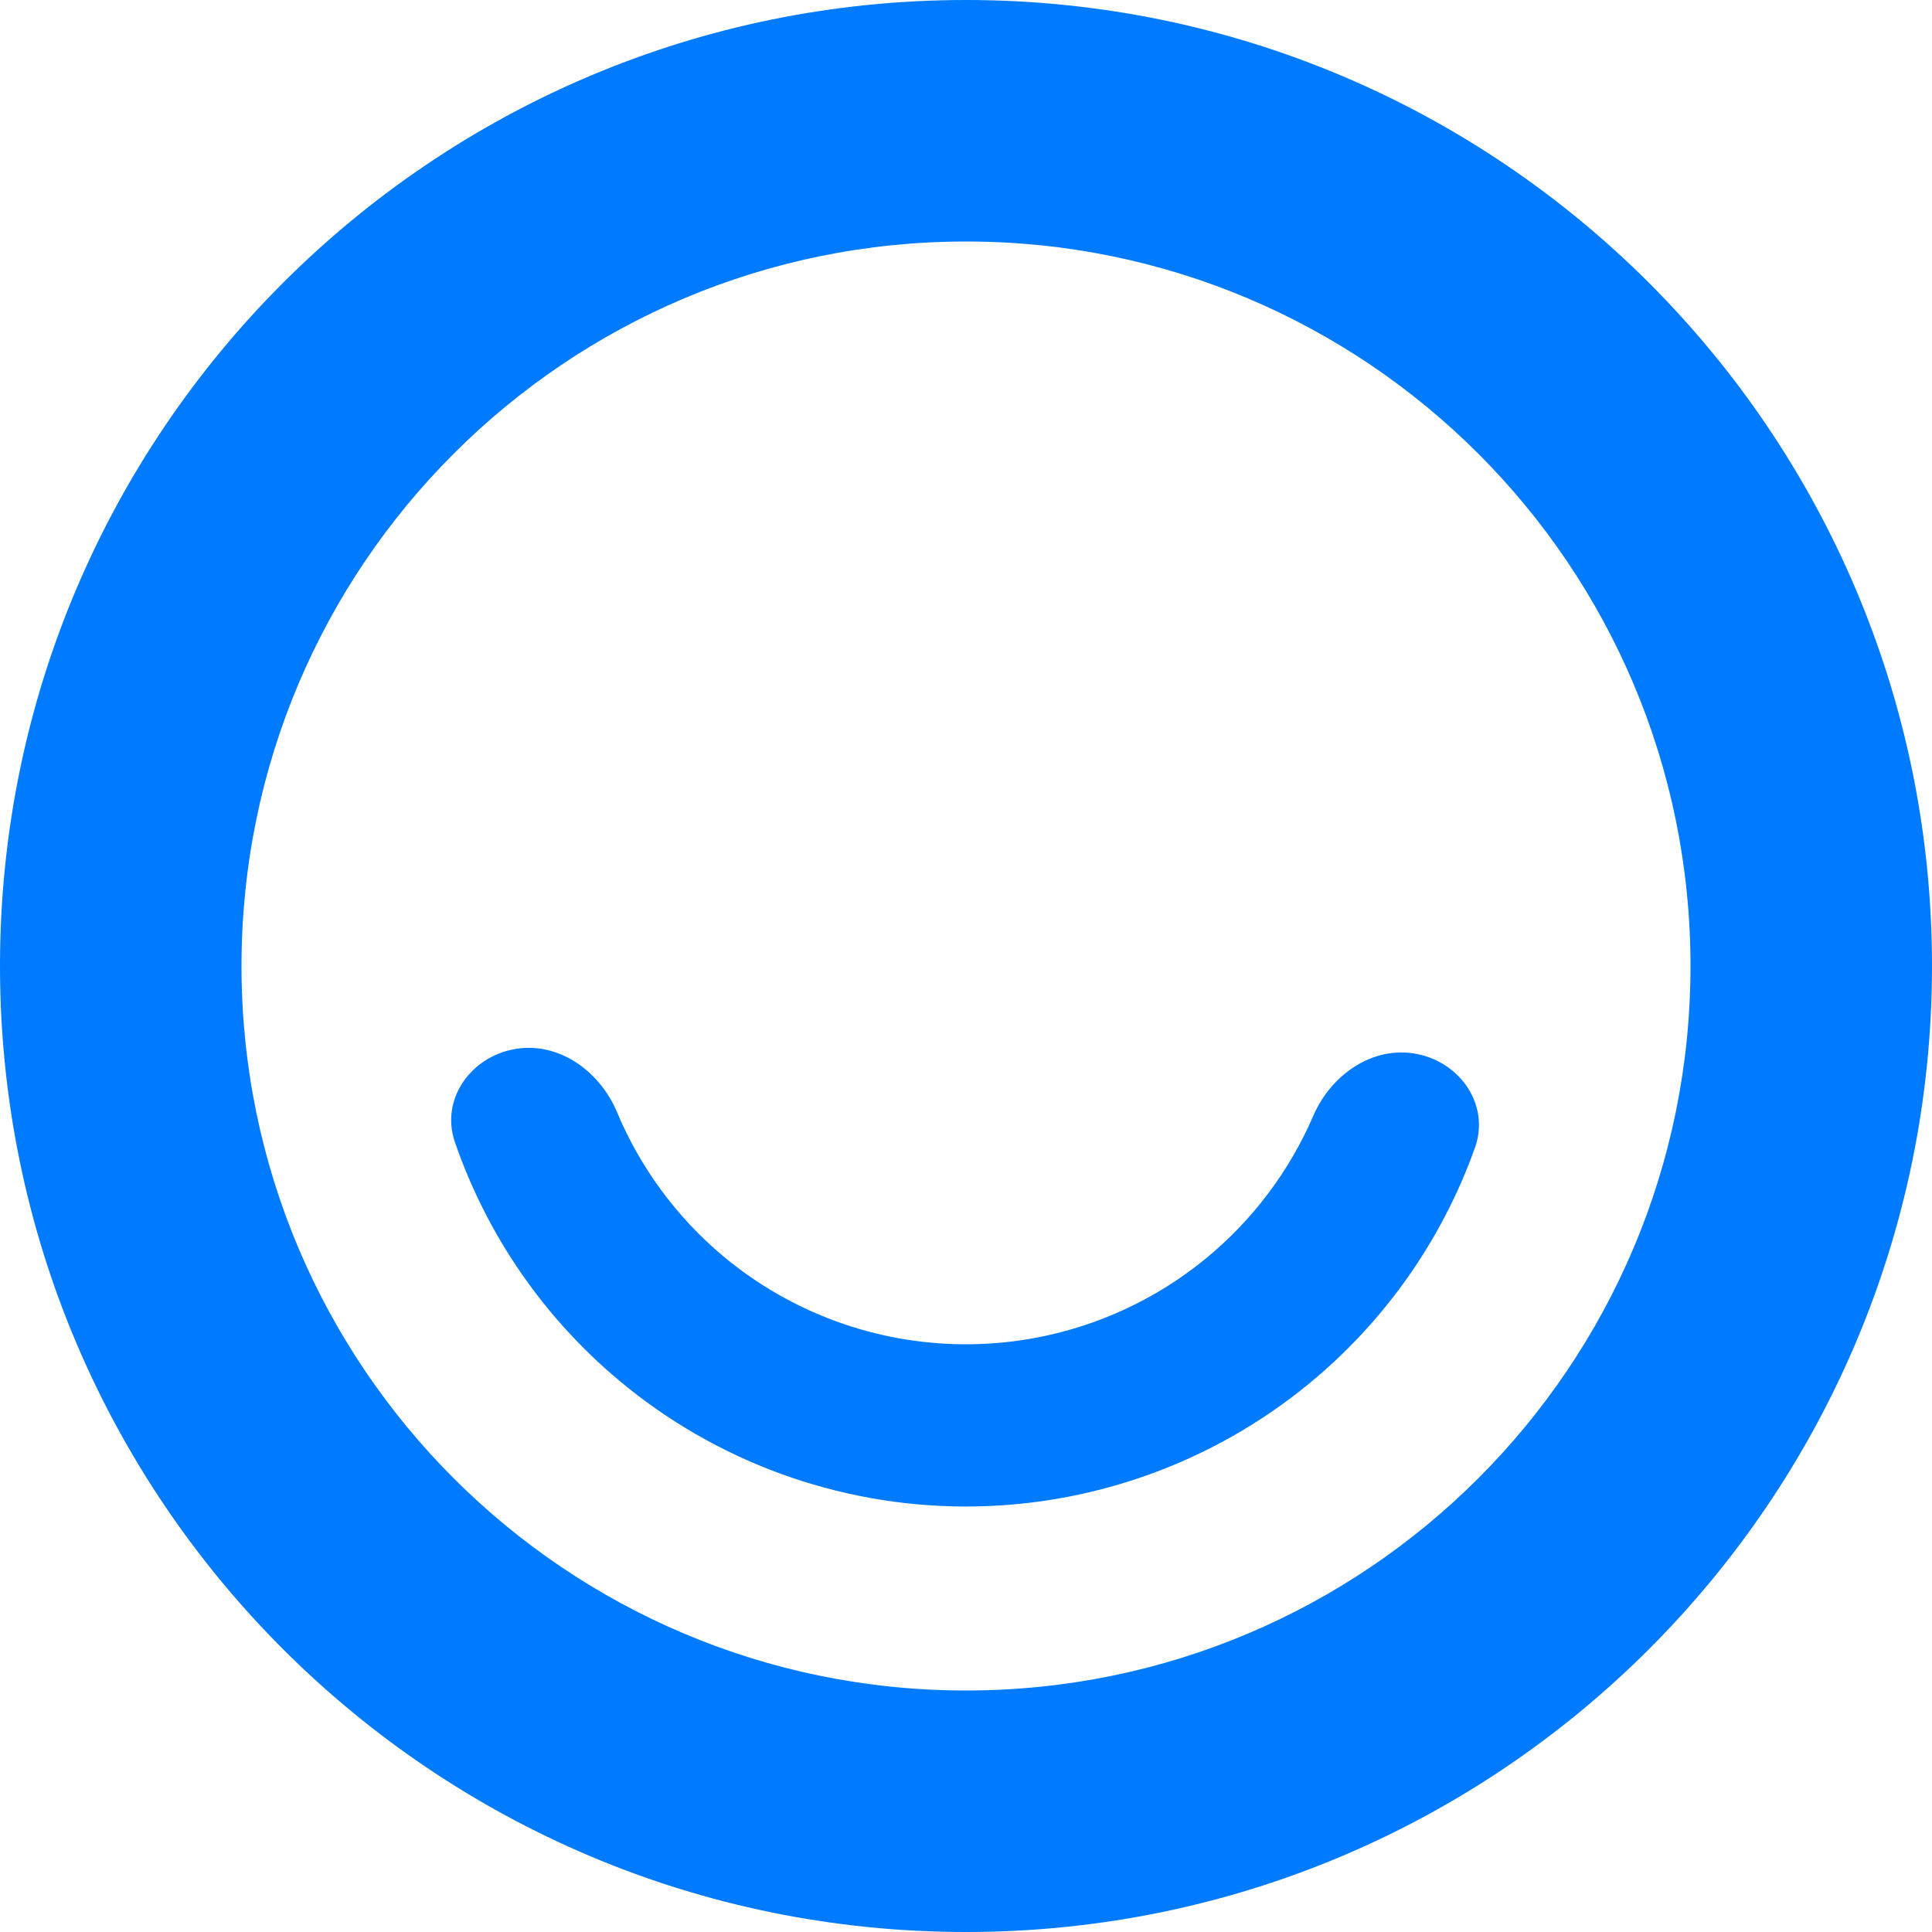
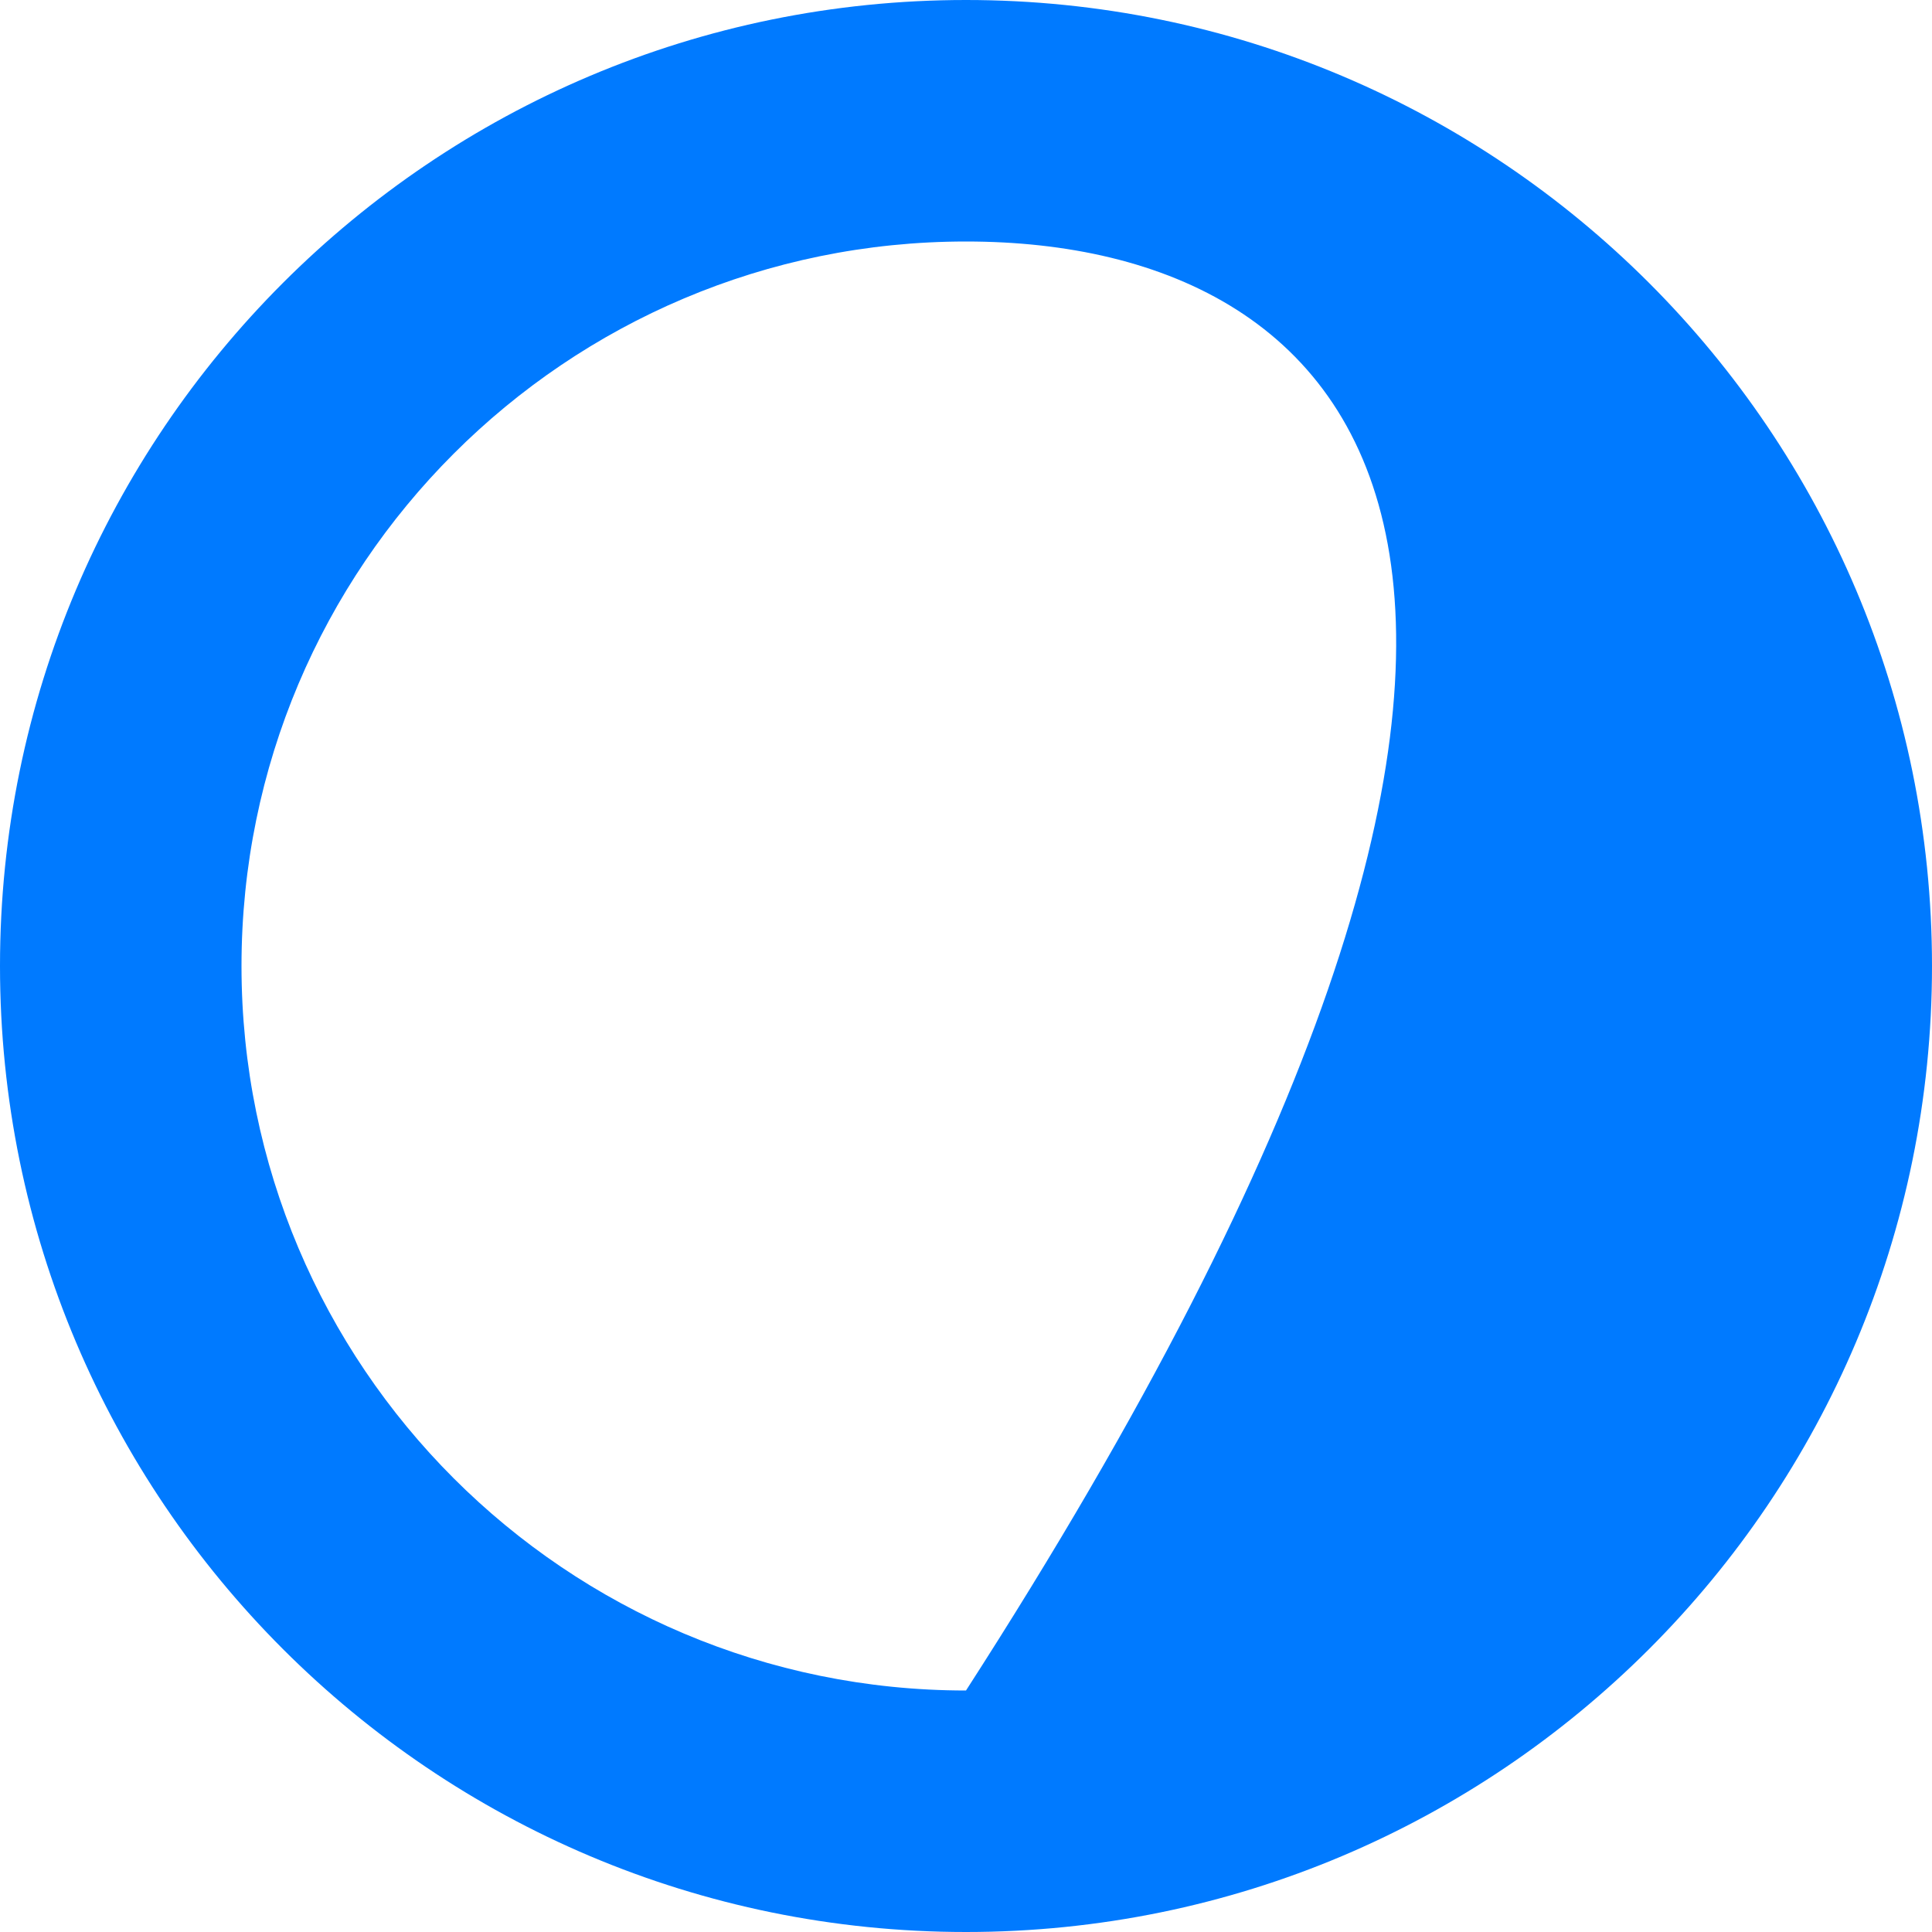
<svg xmlns="http://www.w3.org/2000/svg" width="34" height="34" viewBox="0 0 34 34" fill="none">
-   <path d="M34 17C34 26.389 26.389 34 17 34C7.611 34 0 26.389 0 17C0 7.611 7.611 0 17 0C26.389 0 34 7.611 34 17ZM4.25 17C4.25 24.042 9.958 29.75 17 29.75C24.042 29.75 29.75 24.042 29.75 17C29.75 9.958 24.042 4.25 17 4.25C9.958 4.25 4.25 9.958 4.25 17Z" fill="#007AFF" />
-   <path d="M24.934 18.548C25.707 18.699 26.222 19.454 25.957 20.197C25.38 21.816 24.37 23.257 23.027 24.358C21.313 25.762 19.163 26.524 16.948 26.512C14.733 26.5 12.591 25.715 10.893 24.293C9.561 23.178 8.567 21.727 8.006 20.101C7.749 19.356 8.272 18.607 9.048 18.464C9.823 18.321 10.553 18.844 10.858 19.571C11.266 20.546 11.904 21.417 12.725 22.105C13.914 23.1 15.413 23.649 16.963 23.657C18.514 23.666 20.018 23.132 21.218 22.15C22.046 21.471 22.693 20.607 23.112 19.636C23.424 18.912 24.16 18.397 24.934 18.548Z" fill="#007AFF" />
+   <path d="M34 17C34 26.389 26.389 34 17 34C7.611 34 0 26.389 0 17C0 7.611 7.611 0 17 0C26.389 0 34 7.611 34 17ZM4.25 17C4.25 24.042 9.958 29.75 17 29.75C29.75 9.958 24.042 4.25 17 4.25C9.958 4.25 4.25 9.958 4.25 17Z" fill="#007AFF" />
</svg>